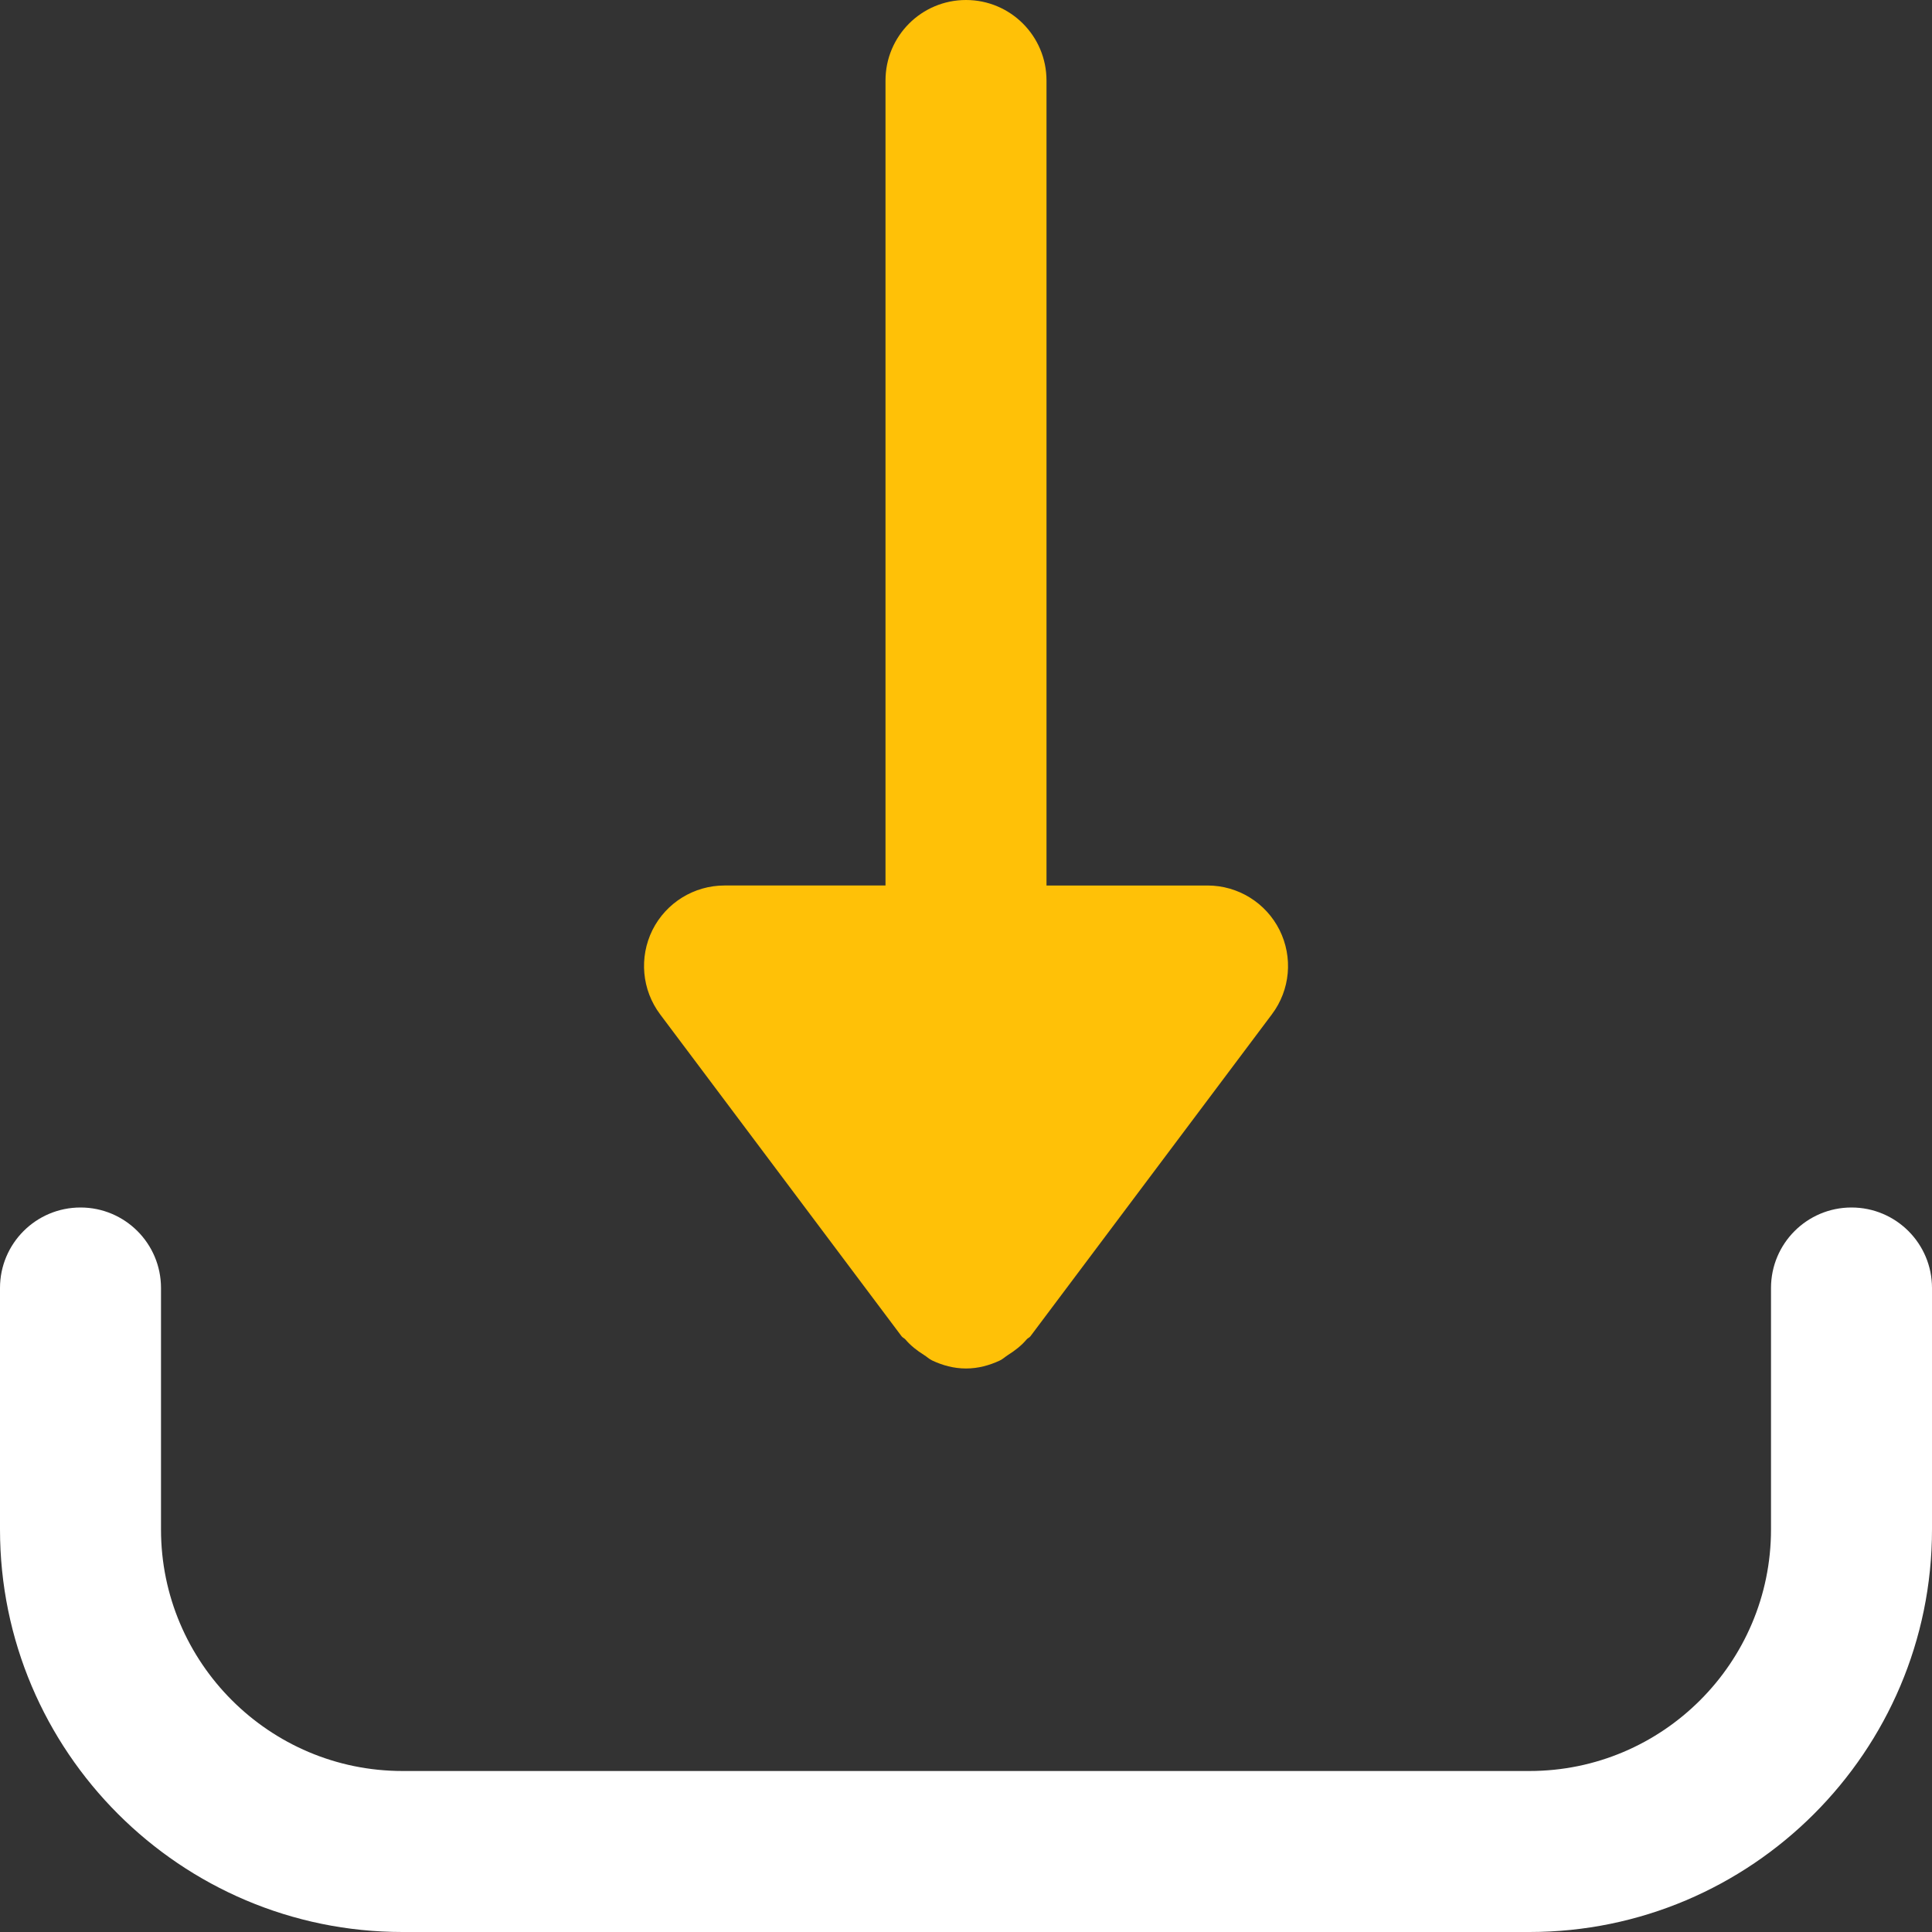
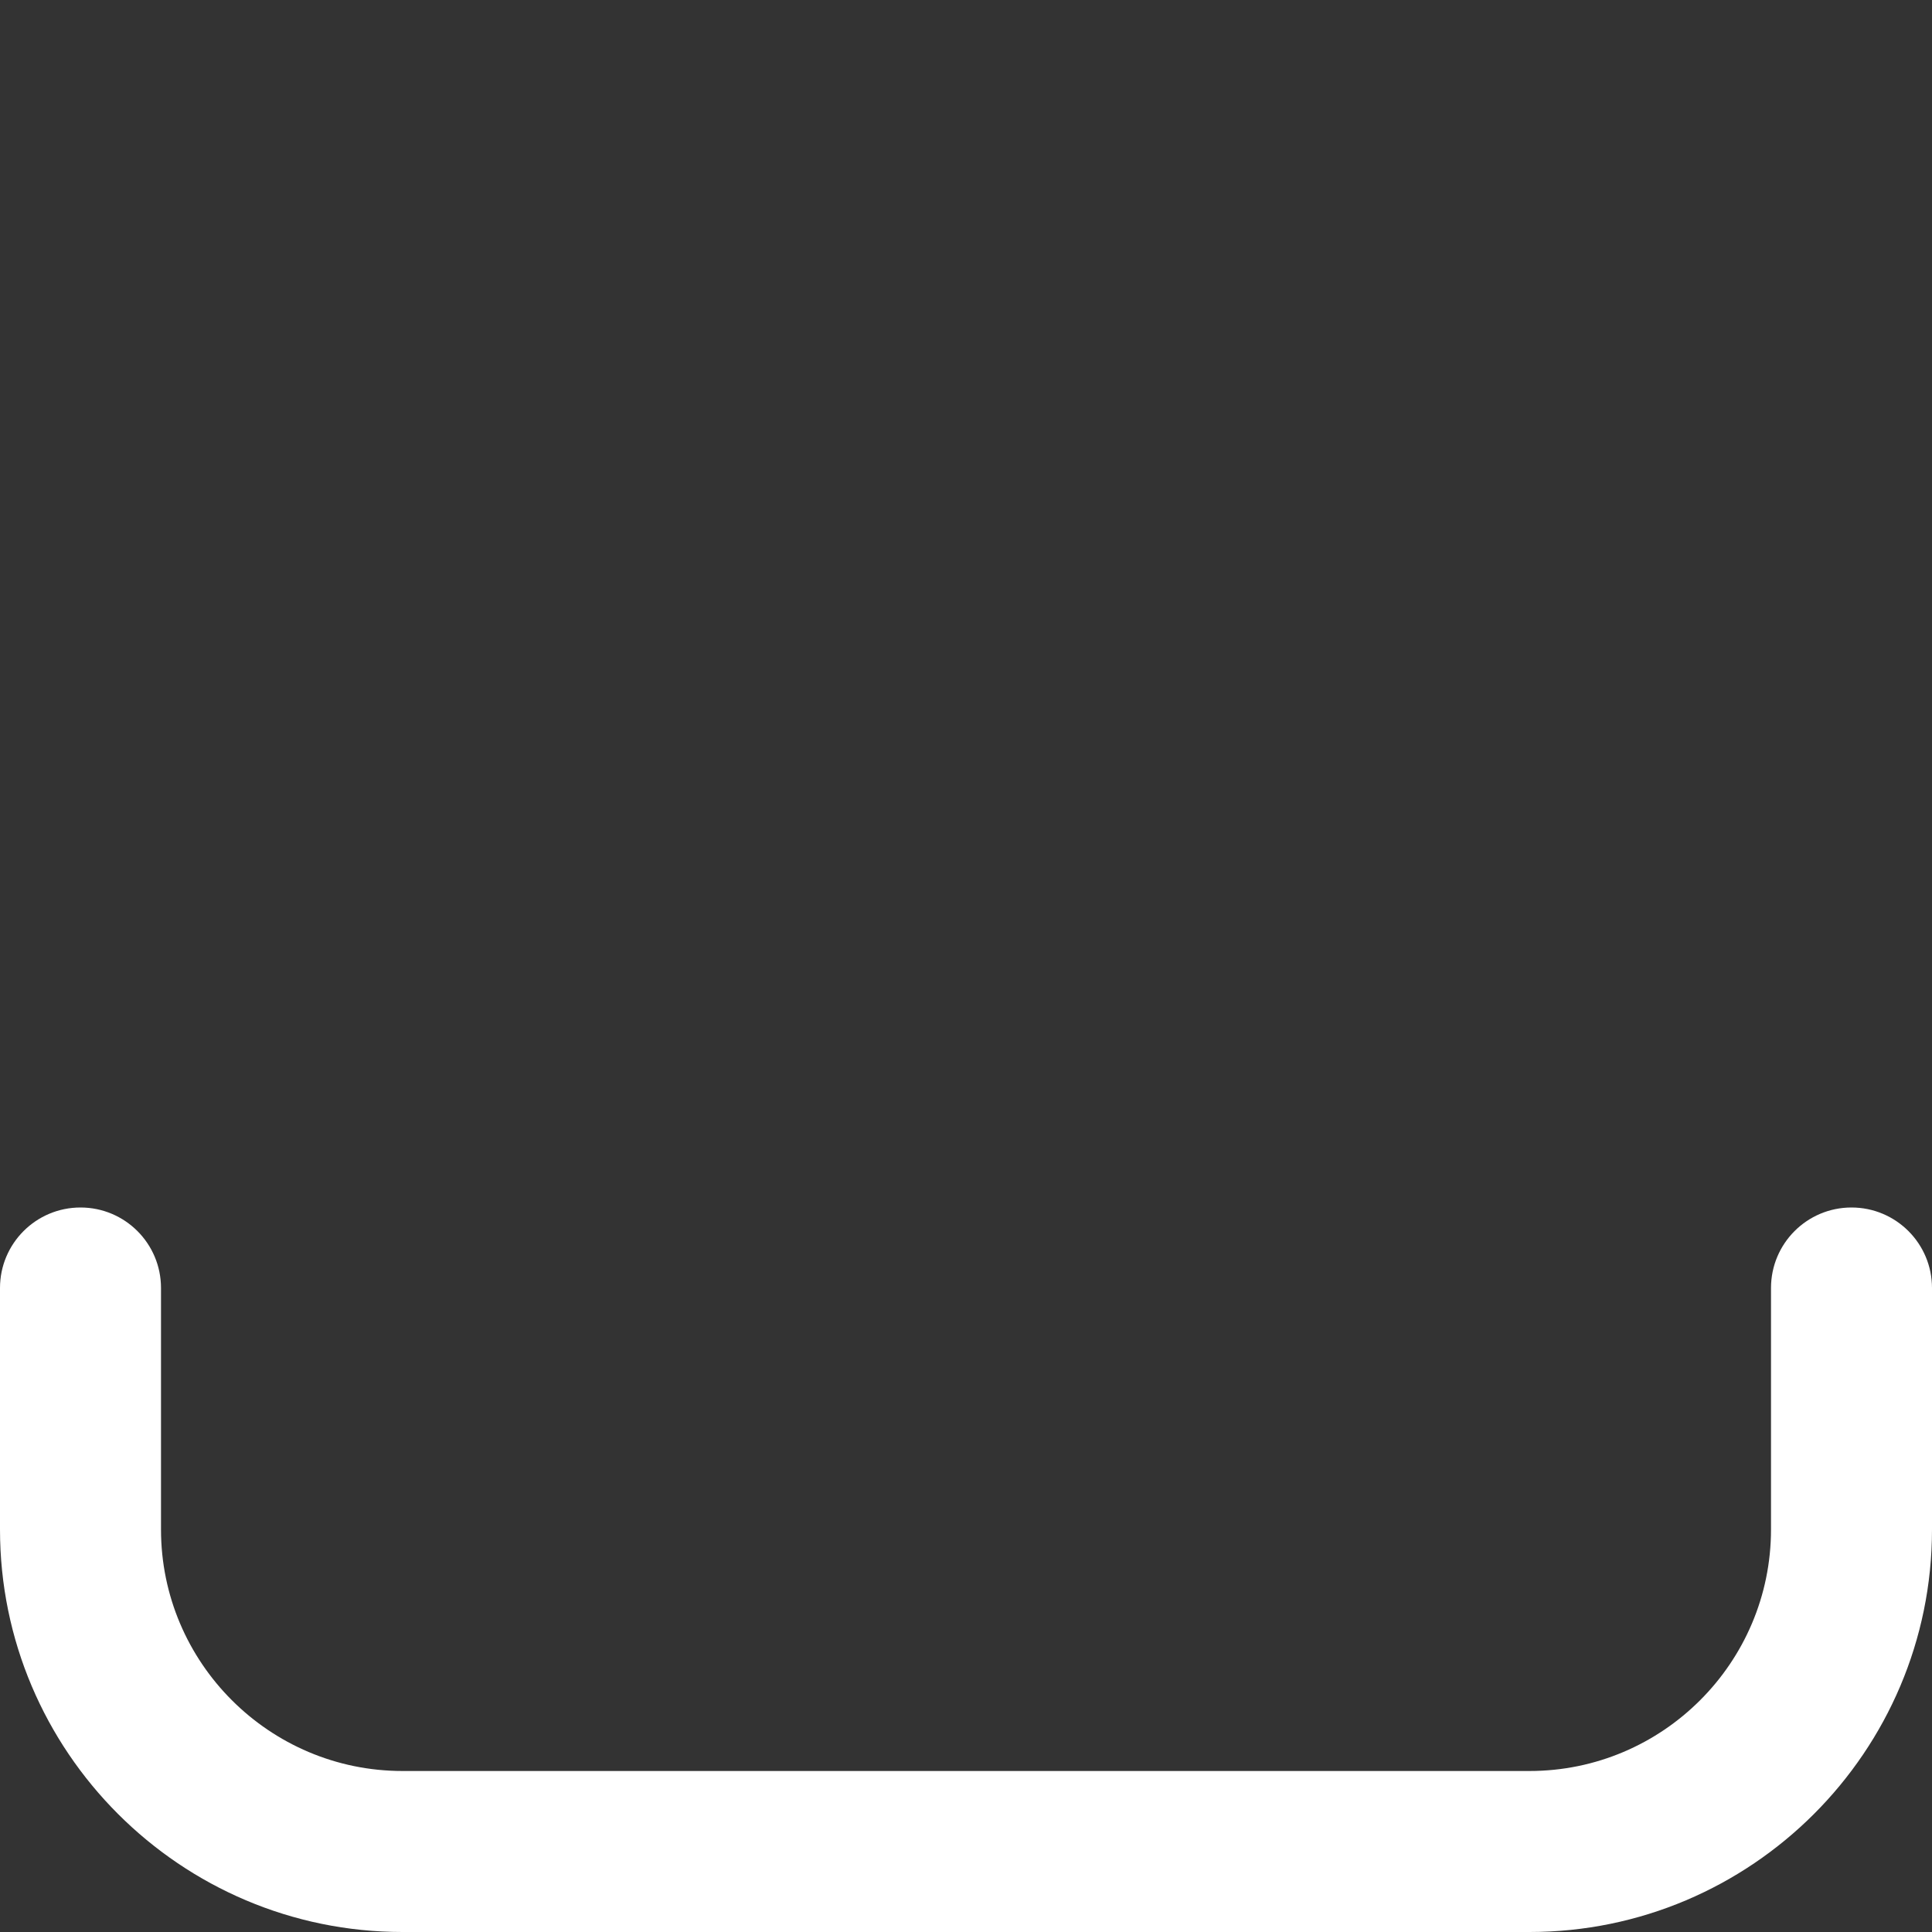
<svg xmlns="http://www.w3.org/2000/svg" width="512" height="512" viewBox="0 0 512 512" fill="none">
  <rect x="0" y="0" width="512" height="512" fill="#333333" stroke="none" />
-   <path d="M339.093 246.464C335.466 239.232 328.085 234.667 320 234.667H277.333V21.333C277.333 9.557 267.797 0 256 0C244.203 0 234.667 9.557 234.667 21.333V234.666H192C183.915 234.666 176.533 239.231 172.907 246.463C169.323 253.695 170.091 262.335 174.934 268.799L238.934 354.132C239.211 354.495 239.638 354.623 239.937 354.964C241.345 356.628 243.009 357.908 244.865 359.081C245.633 359.55 246.23 360.169 247.062 360.553C249.793 361.833 252.779 362.665 256.001 362.665C259.223 362.665 262.209 361.833 264.961 360.553C265.772 360.169 266.39 359.55 267.137 359.081C268.993 357.908 270.657 356.628 272.065 354.964C272.342 354.623 272.79 354.495 273.068 354.132L337.068 268.799C341.931 262.336 342.699 253.696 339.093 246.464Z" fill="#FFC107" />
  <path d="M490.667 320C478.87 320 469.334 329.557 469.334 341.333V405.333C469.334 440.618 440.619 469.333 405.334 469.333H106.667C71.382 469.333 42.667 440.618 42.667 405.333V341.333C42.667 329.557 33.131 320 21.334 320C9.536 320 0 329.557 0 341.333V405.333C0 464.149 47.851 512 106.667 512H405.334C464.149 512 512 464.149 512 405.333V341.333C512 329.557 502.464 320 490.667 320Z" fill="white" />
</svg>